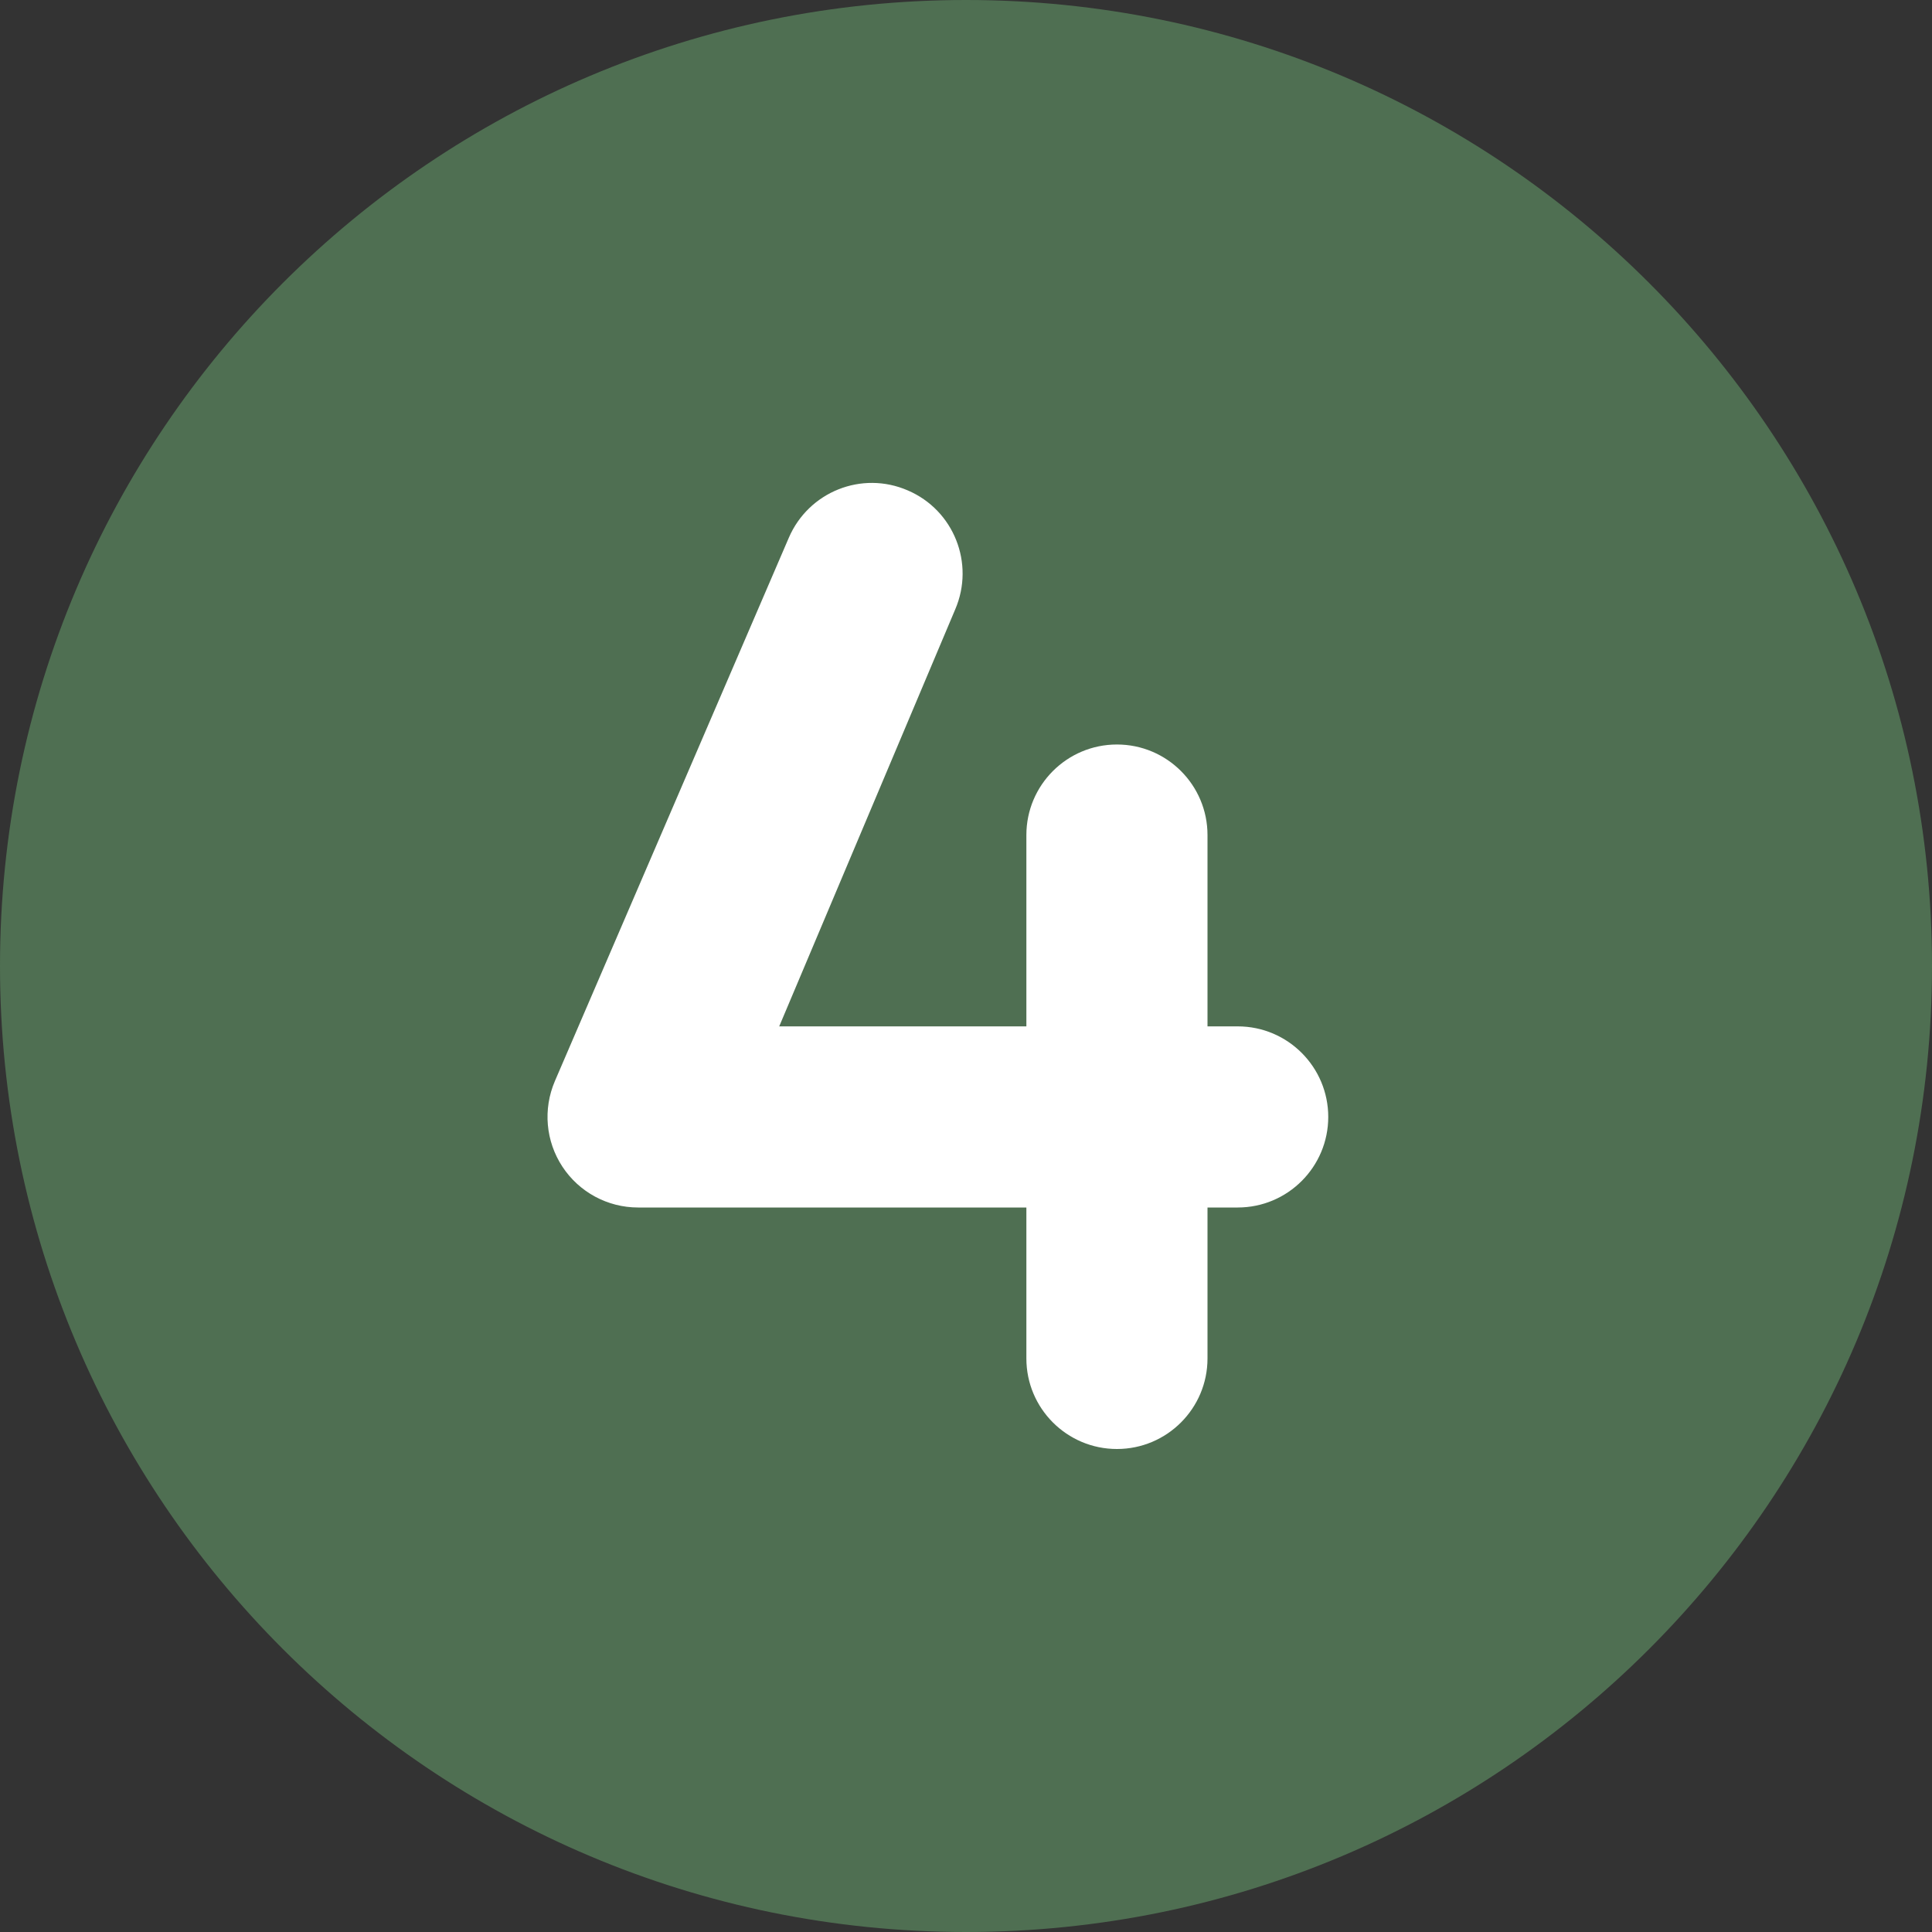
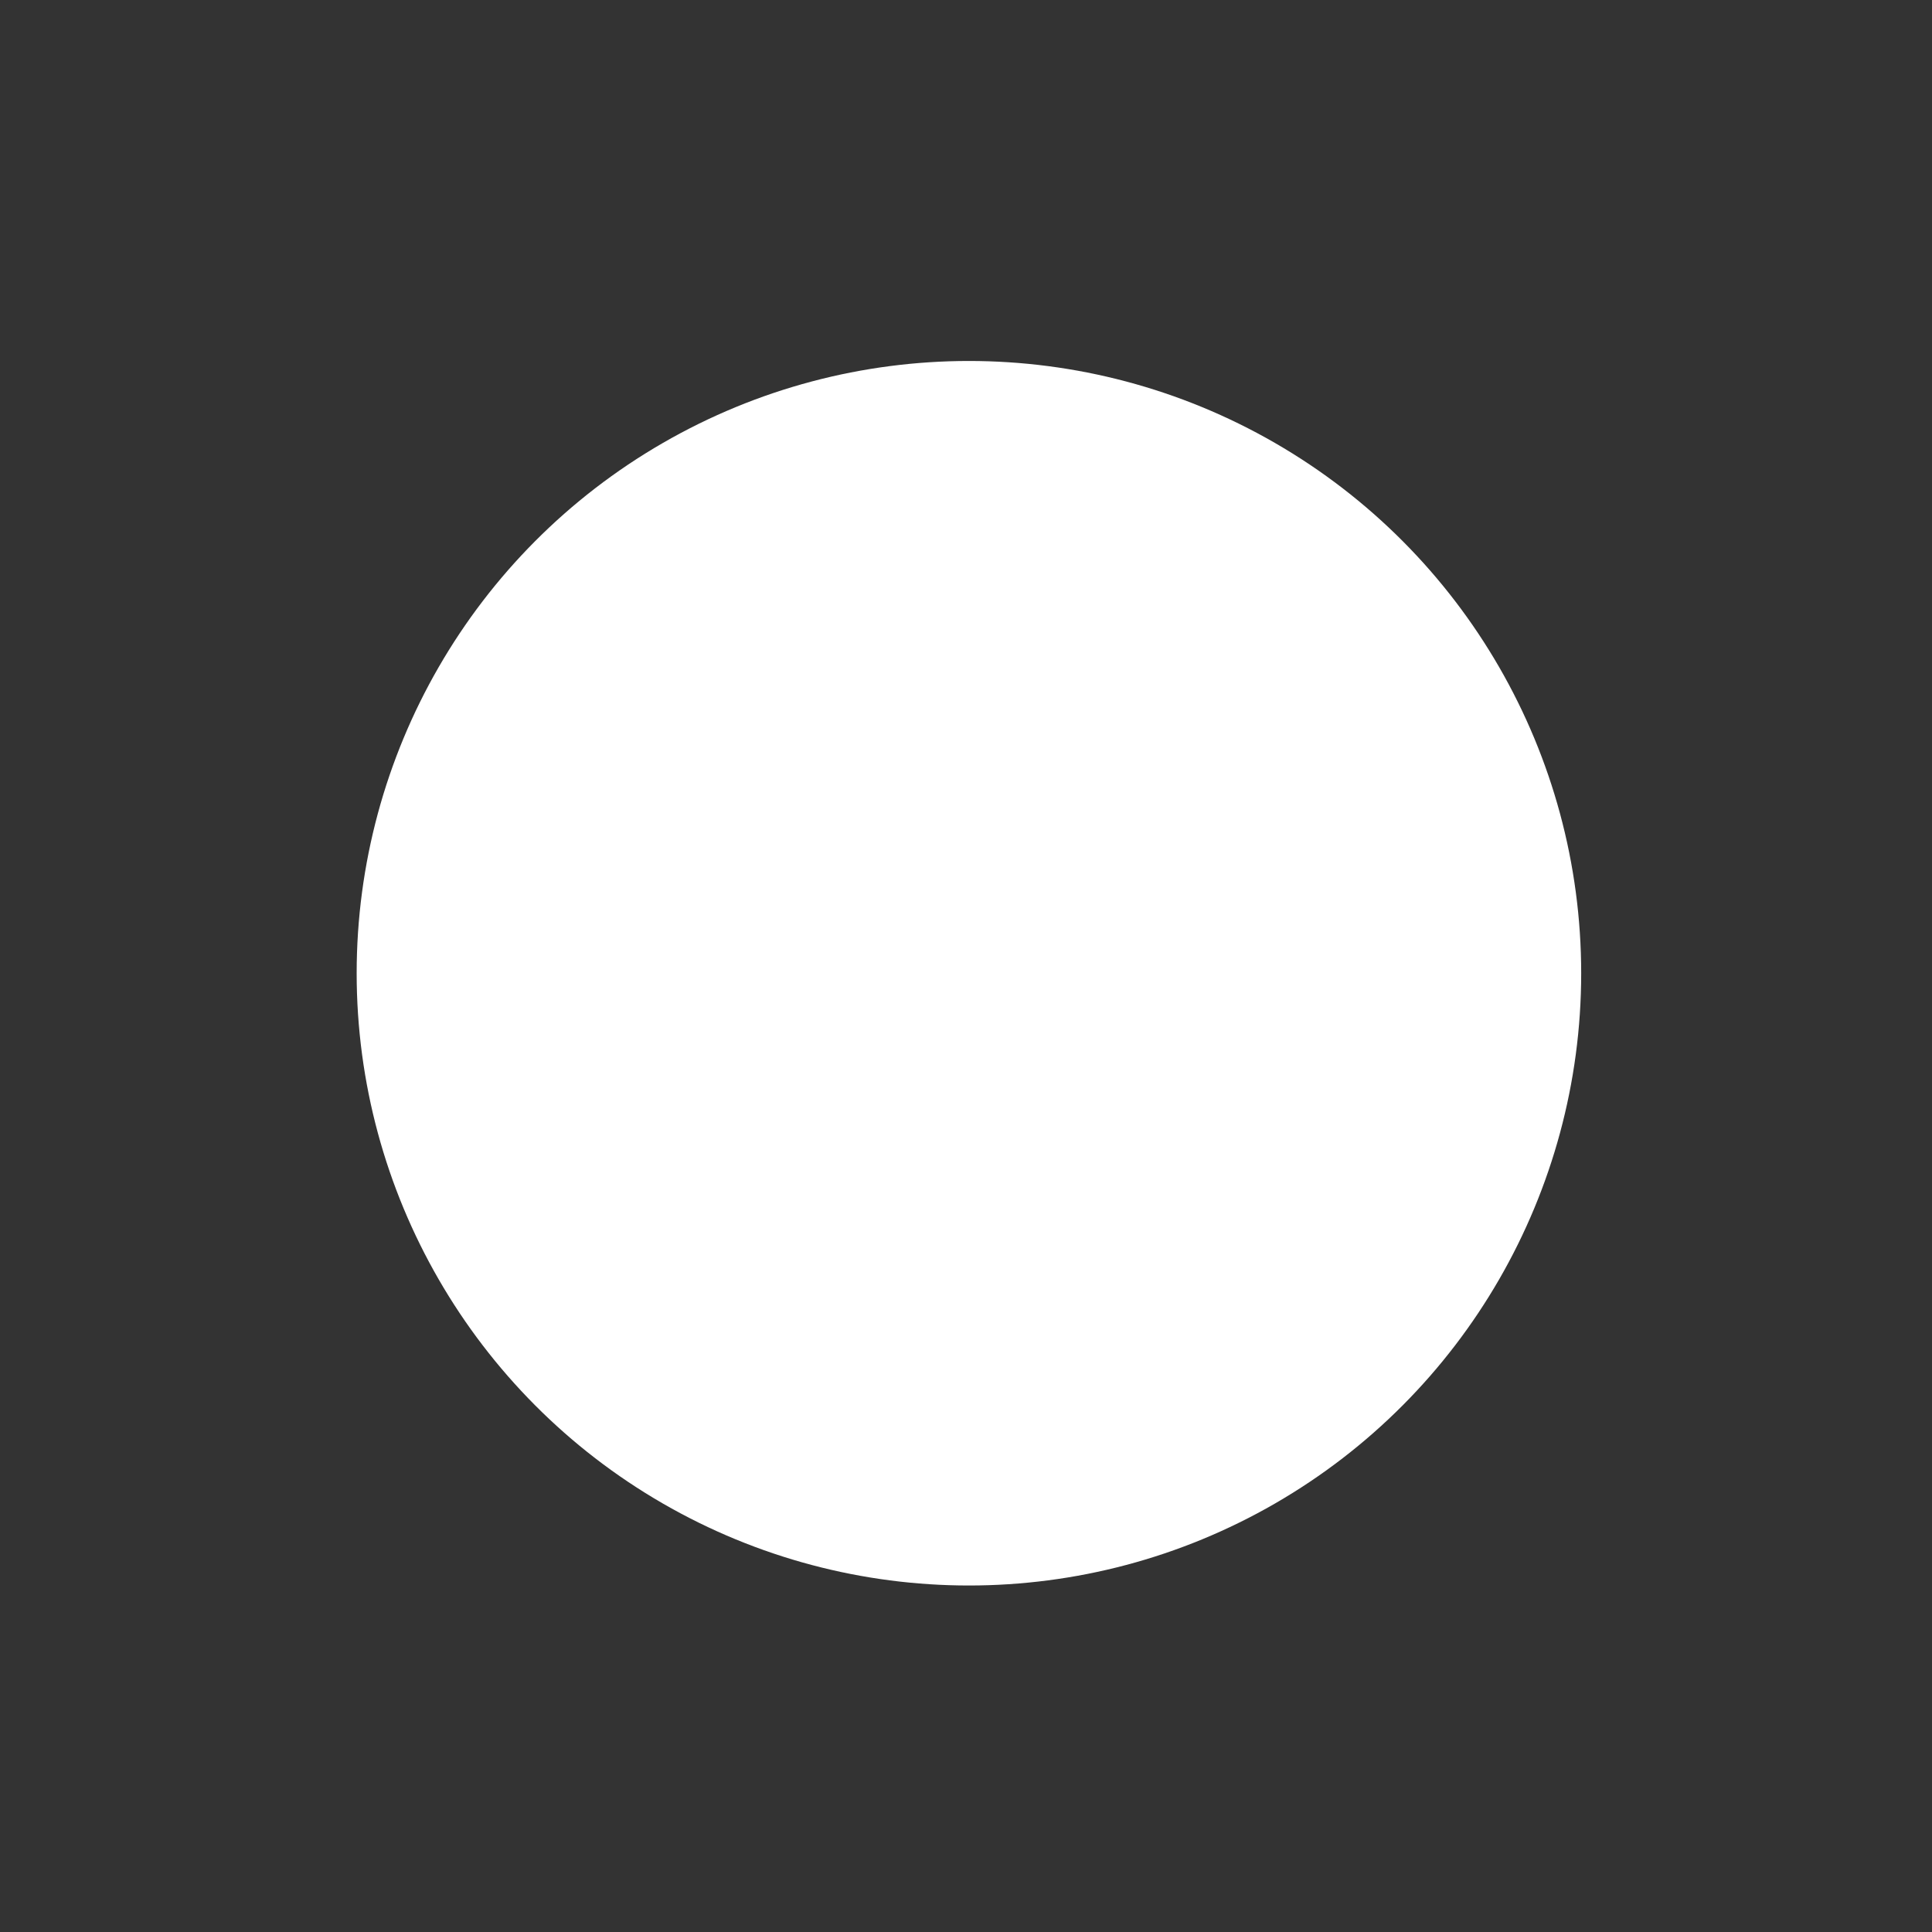
<svg xmlns="http://www.w3.org/2000/svg" width="100%" height="100%" viewBox="0 0 512 512" version="1.1" xml:space="preserve" style="fill-rule:evenodd;clip-rule:evenodd;stroke-linejoin:round;stroke-miterlimit:2;">
  <rect x="0" y="0" width="512" height="512" fill="#333333" stroke="none" />
  <g transform="matrix(1,0,0,1,-17.604,-13.979)">
    <circle cx="274.379" cy="271.898" r="162.256" style="fill:white;" />
  </g>
-   <path d="M256,0C114.6,0 0,114.6 0,256C0,397.4 114.6,512 256,512C397.4,512 512,397.4 512,256C512,114.6 397.4,0 256,0ZM328,320L320,320L320,360C320,373.25 309.25,384 296,384C282.75,384 272,373.25 272,360L272,320L169.1,320C161.022,320 153.49,315.938 149.05,309.19C144.61,302.442 143.862,293.94 147.05,286.5L209.05,142.5C214.284,130.34 228.36,124.66 240.58,129.97C252.77,135.189 258.38,149.31 253.14,161.5L206.5,272L272,272L272,221.3C272,208.05 282.75,197.3 296,197.3C309.25,197.3 320,208.05 320,221.3L320,272L328,272C341.3,272 352,282.8 352,296C352,309.2 341.3,320 328,320Z" style="fill:rgb(79,111,82);fill-rule:nonzero;" />
</svg>